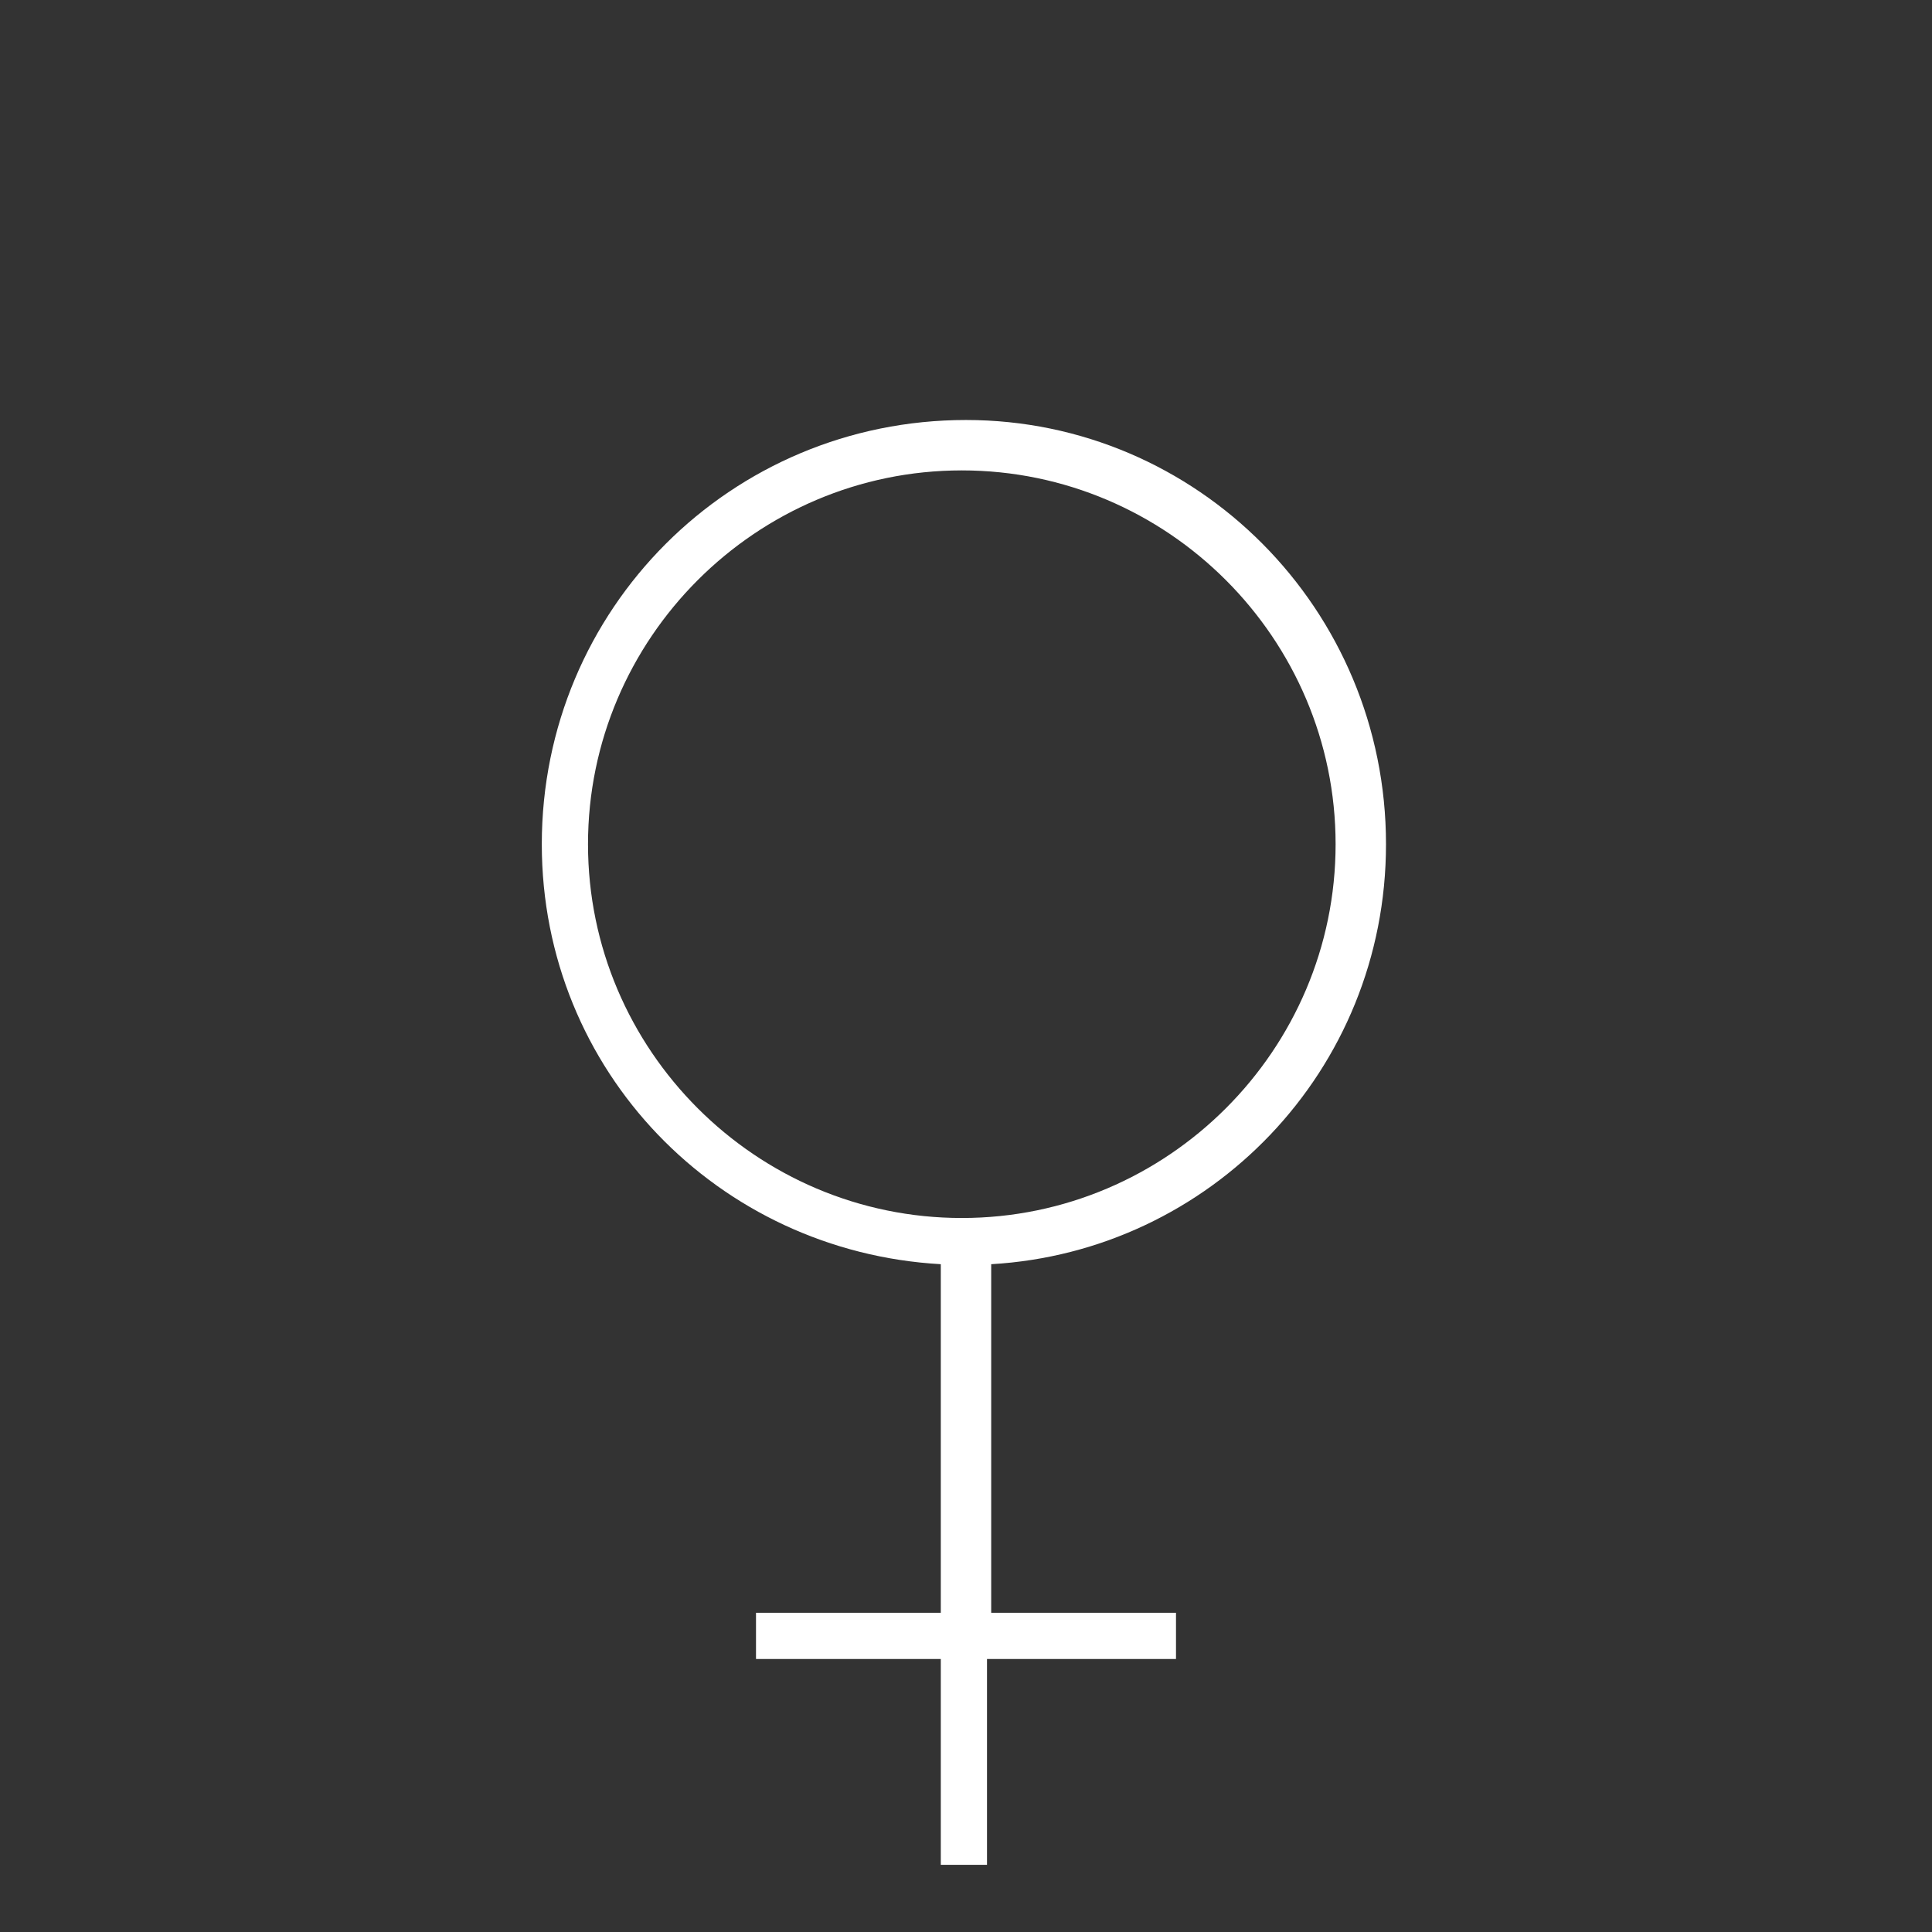
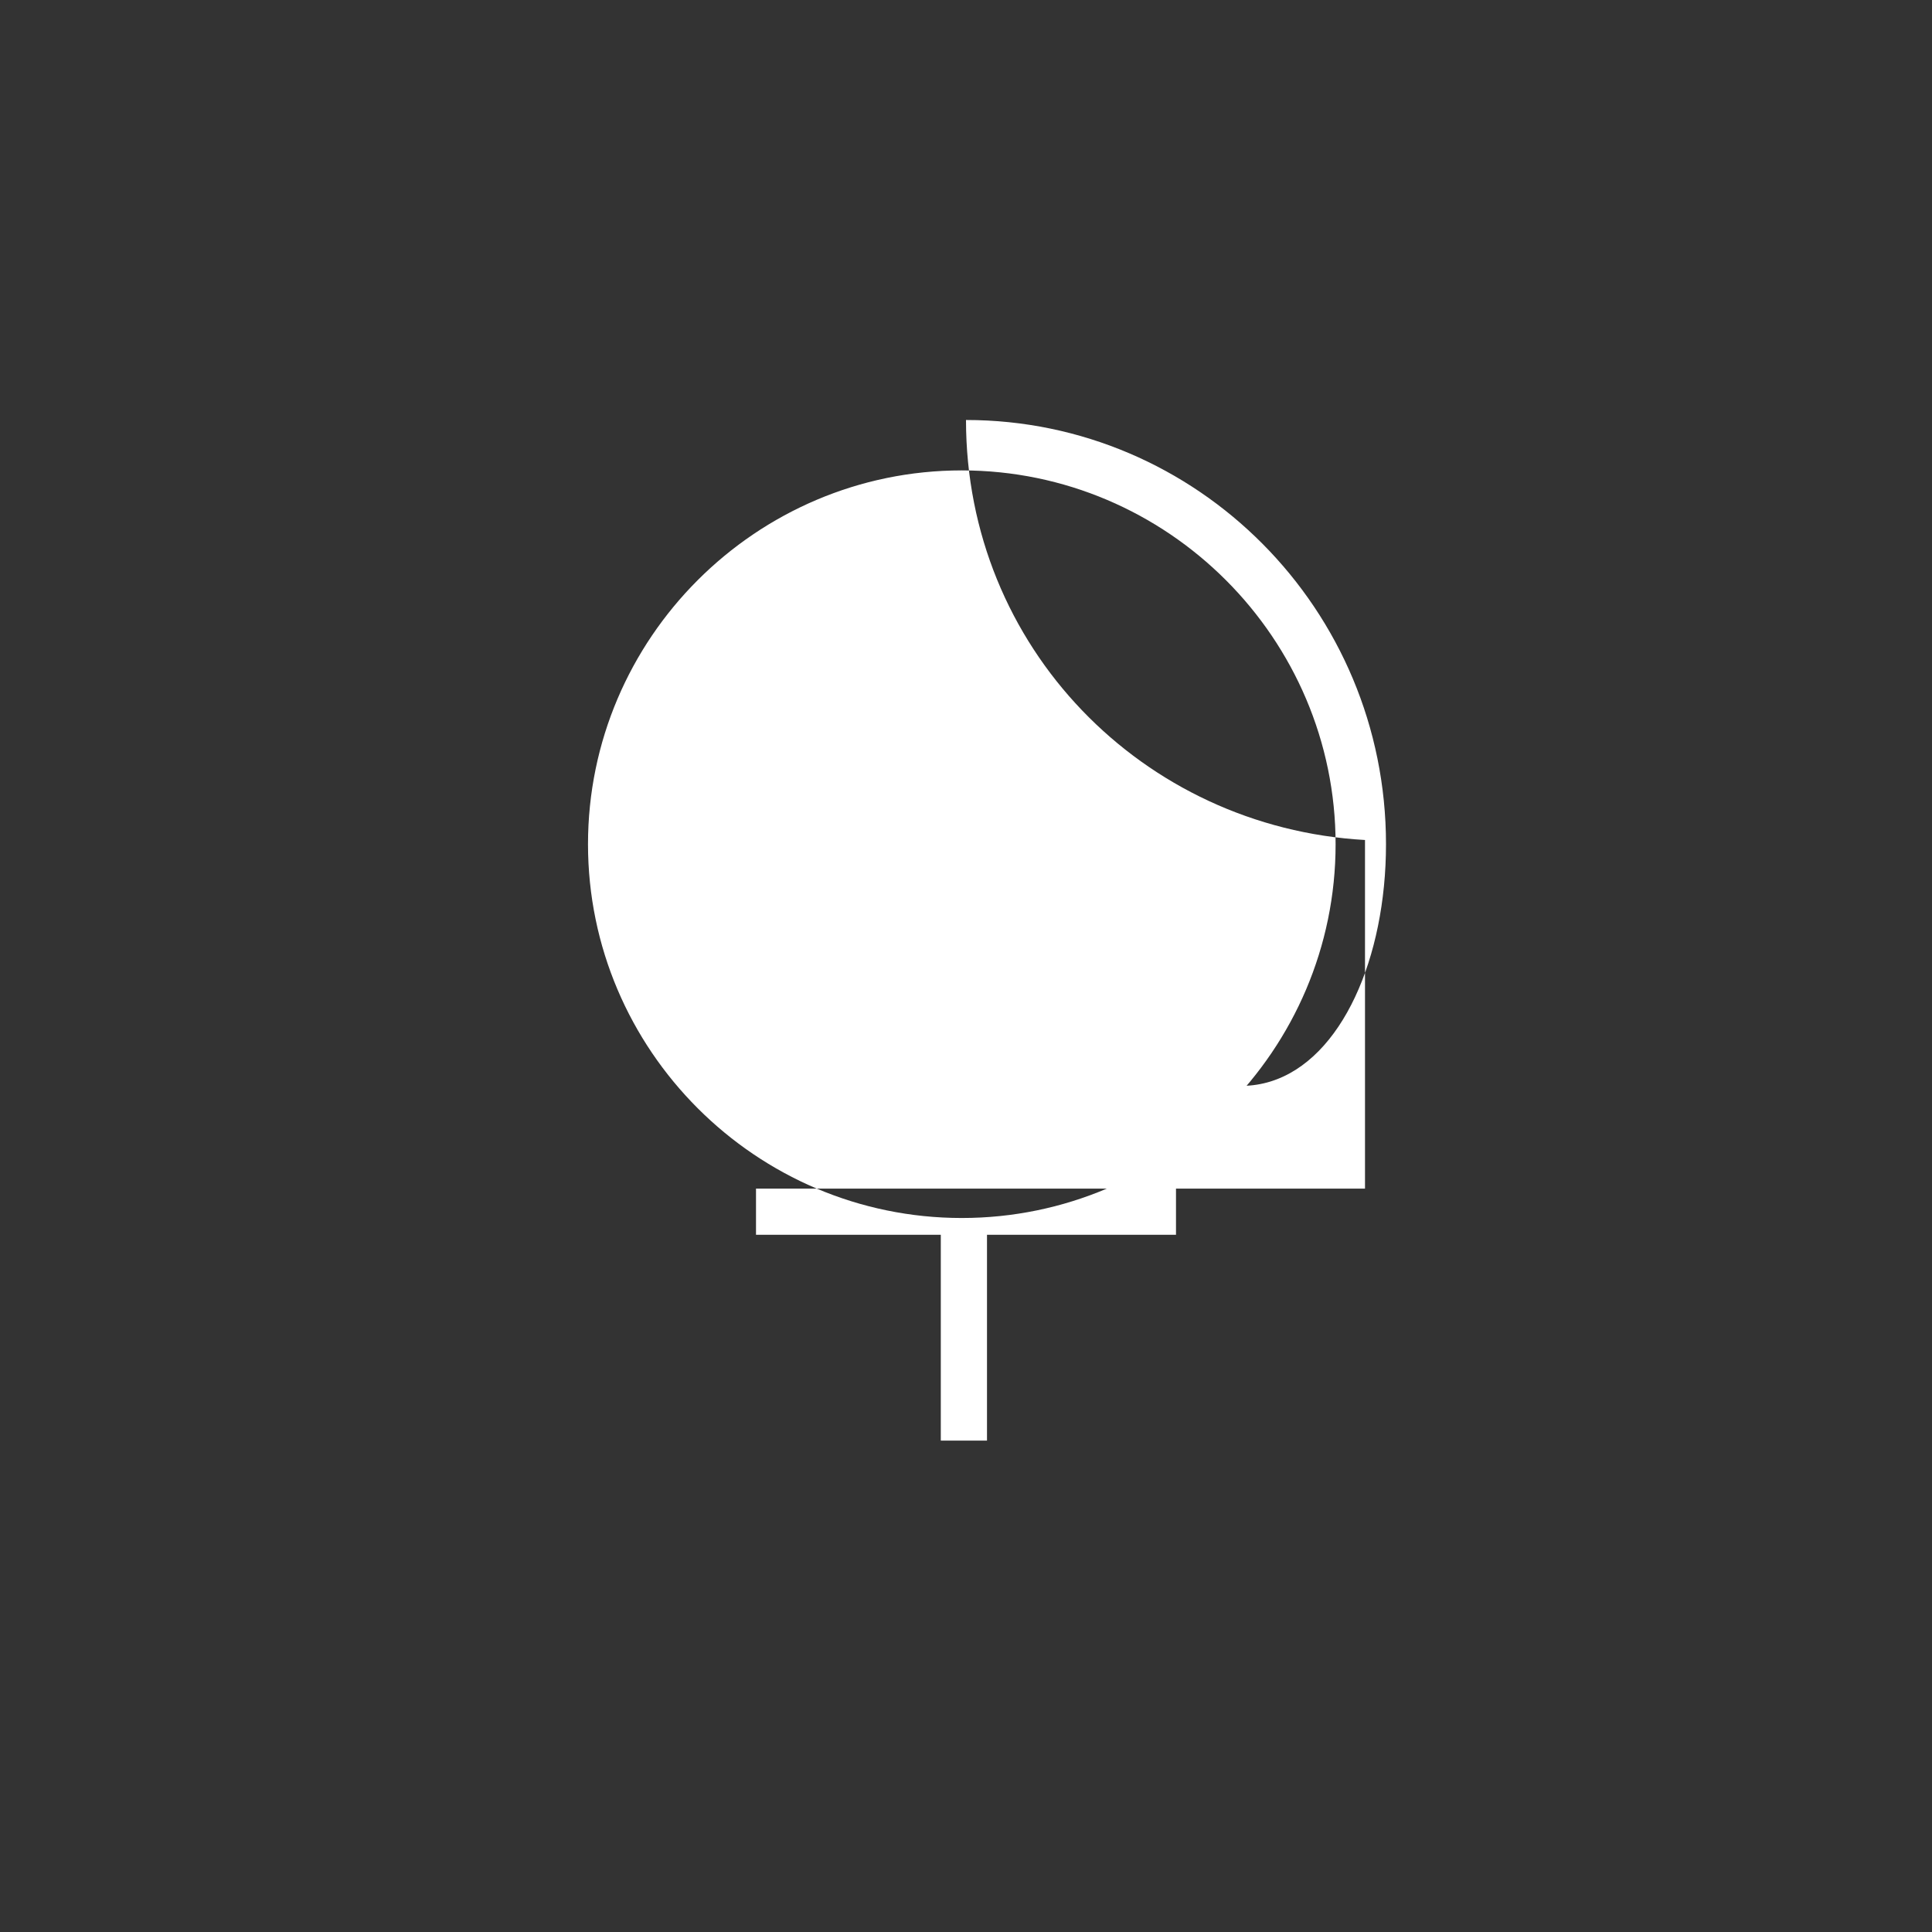
<svg xmlns="http://www.w3.org/2000/svg" version="1.1" id="Vrstva_1" x="0px" y="0px" width="46px" height="46px" viewBox="0 0 46 46" enable-background="new 0 0 46 46" xml:space="preserve">
  <rect x="0" y="0" width="46" height="46" fill="#333333" stroke="none" />
-   <path fill="#FFFFFF" d="M33,20.1C33,14.5,28.5,10,23,10c-5.6,0-10.1,4.5-10.1,10.1c0,5.4,4.2,9.7,9.5,10v8.3H18v1.1h4.4v4.9h1.1  v-4.9H28v-1.1h-4.4v-8.3C28.8,29.8,33,25.5,33,20.1z M14,20.1c0-4.9,4-8.9,8.9-8.9s8.9,4,8.9,8.9s-4,8.9-8.9,8.9S14,25,14,20.1z" />
+   <path fill="#FFFFFF" d="M33,20.1C33,14.5,28.5,10,23,10c0,5.4,4.2,9.7,9.5,10v8.3H18v1.1h4.4v4.9h1.1  v-4.9H28v-1.1h-4.4v-8.3C28.8,29.8,33,25.5,33,20.1z M14,20.1c0-4.9,4-8.9,8.9-8.9s8.9,4,8.9,8.9s-4,8.9-8.9,8.9S14,25,14,20.1z" />
</svg>